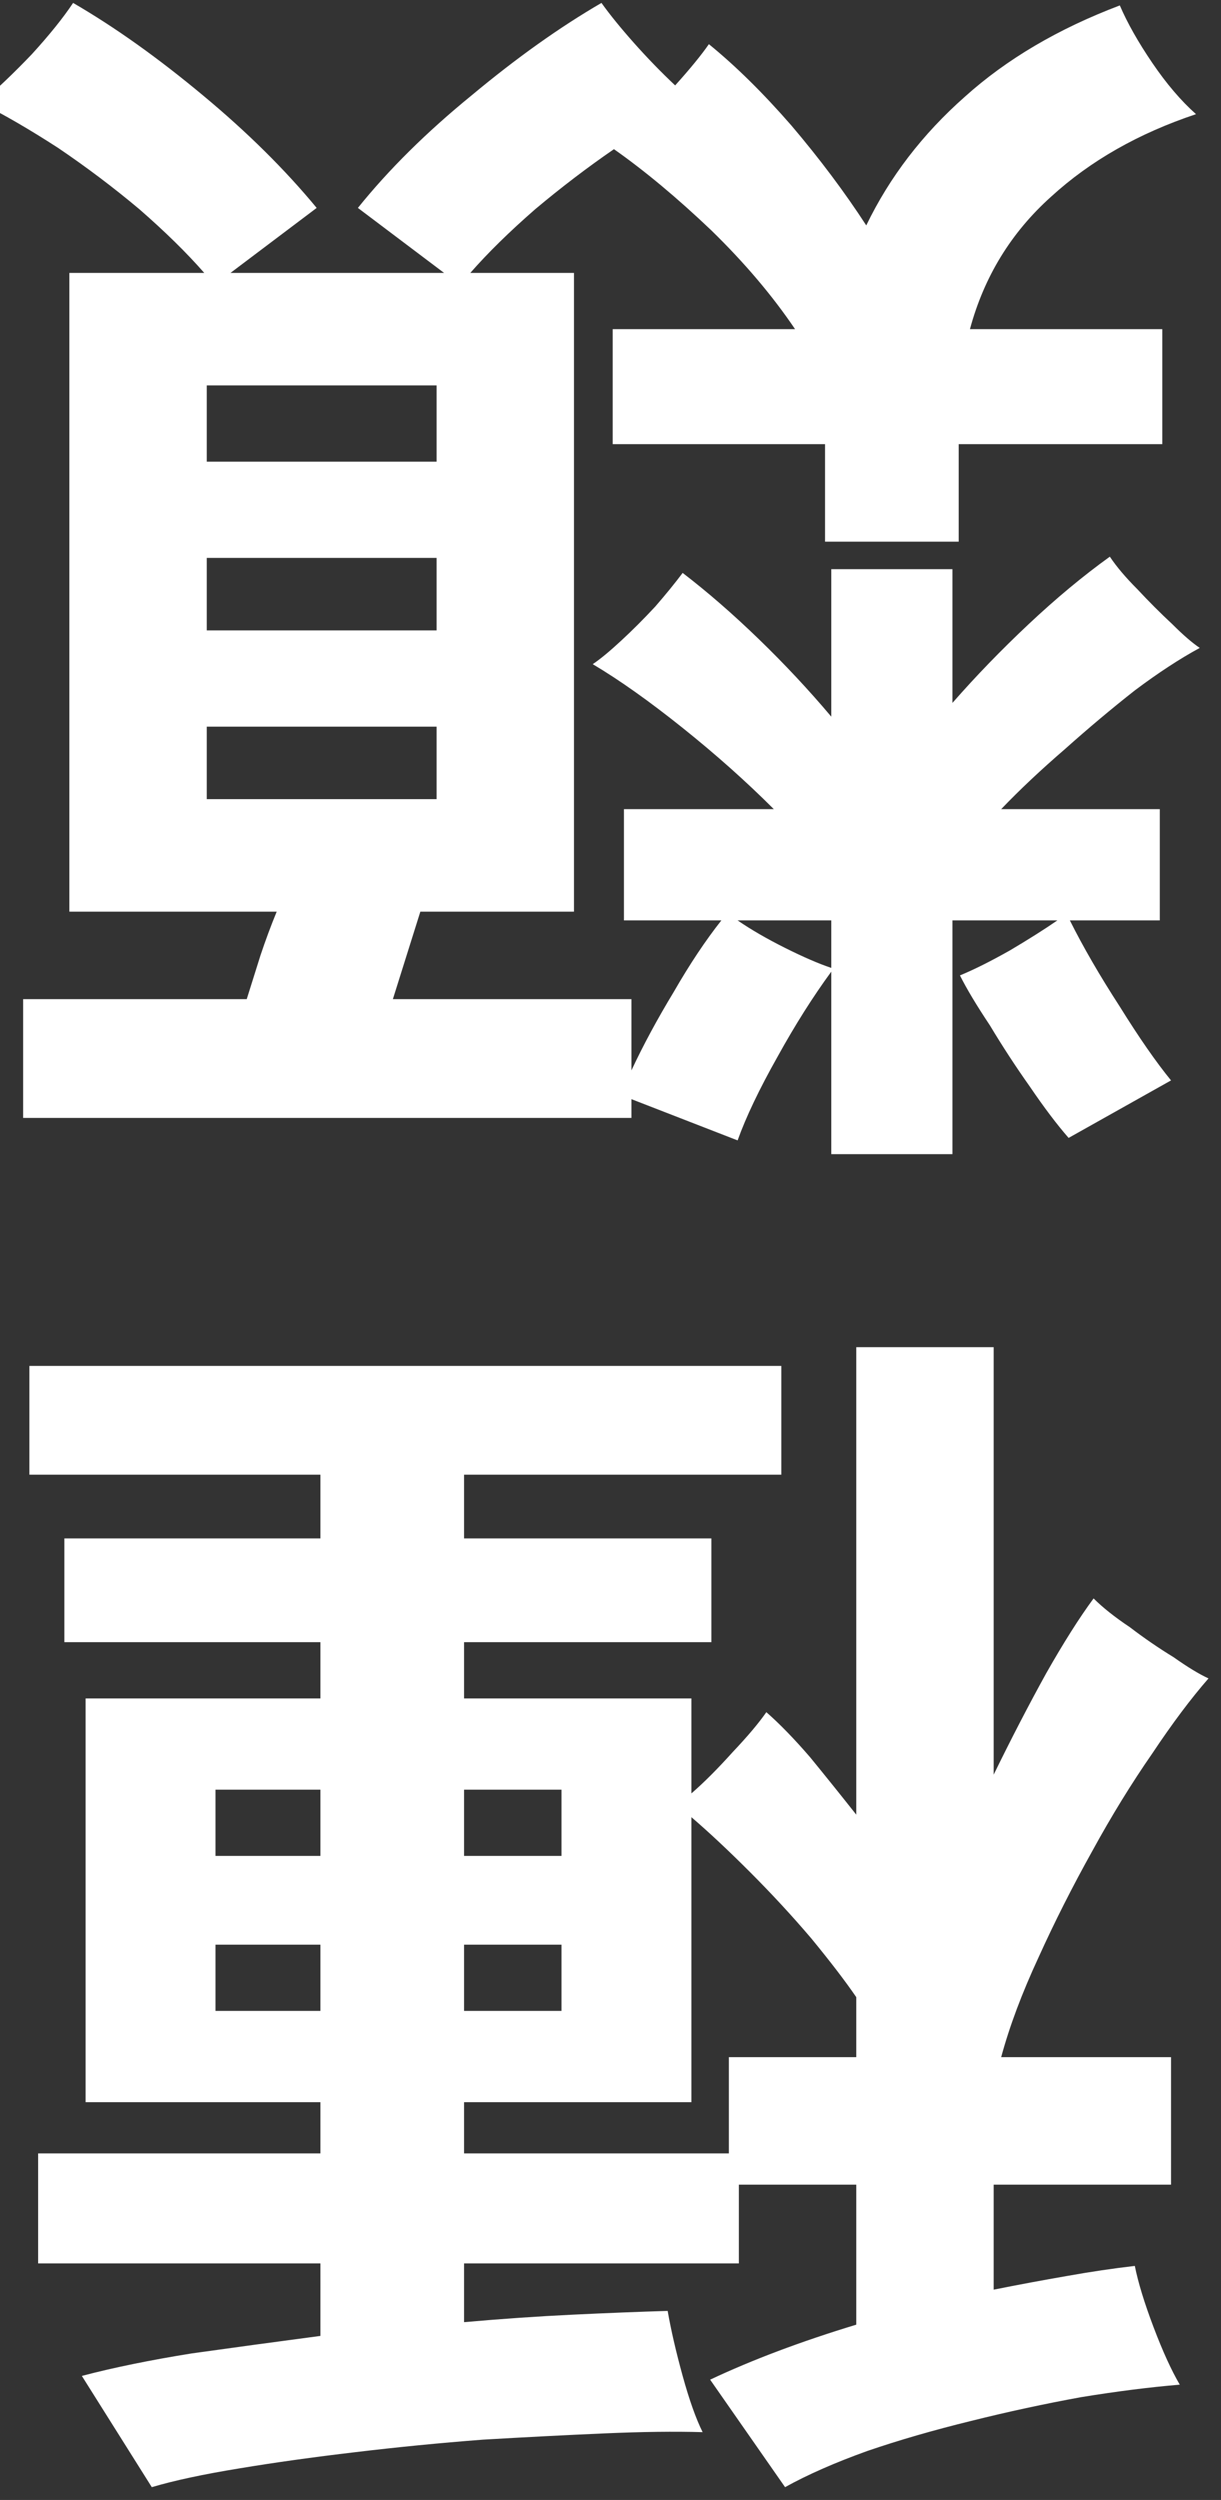
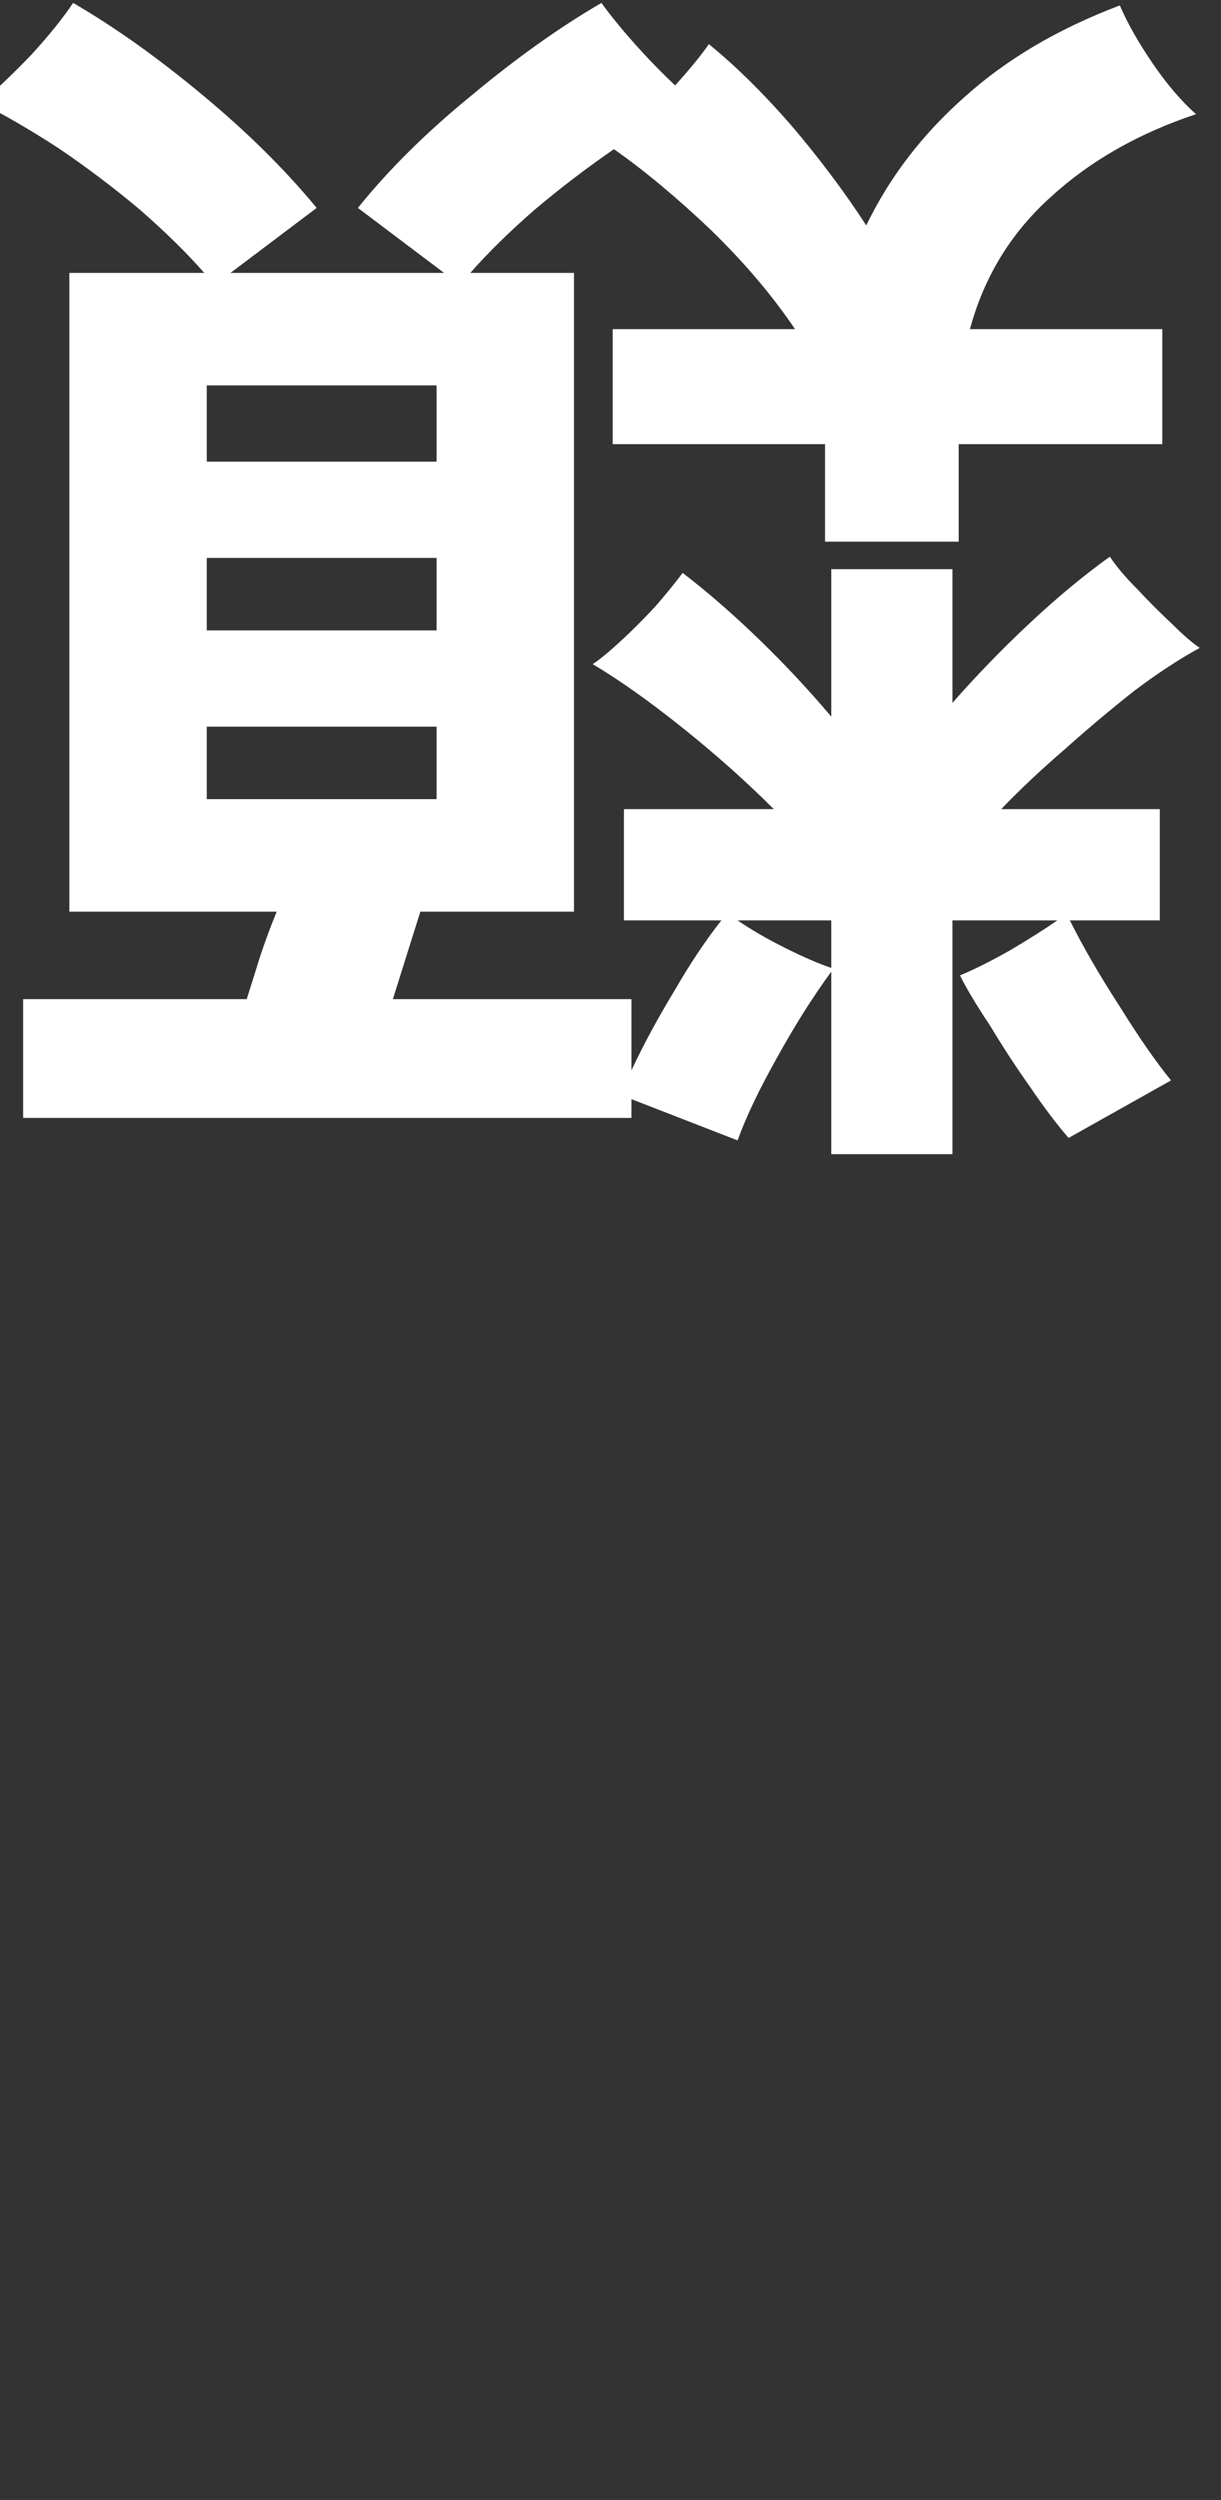
<svg xmlns="http://www.w3.org/2000/svg" width="87" height="178" viewBox="0 0 87 178" fill="none">
  <rect x="0" y="0" width="87" height="178" fill="#333333" stroke="none" />
-   <path d="M70.802 95.92L70.802 126.358C72.048 123.807 73.294 121.404 74.54 119.149C75.786 116.954 76.914 115.174 77.922 113.809C78.575 114.462 79.435 115.144 80.503 115.856C81.512 116.627 82.55 117.339 83.618 117.992C84.627 118.704 85.458 119.208 86.11 119.505C84.864 120.929 83.529 122.709 82.105 124.845C80.622 126.981 79.198 129.295 77.833 131.787C76.409 134.338 75.134 136.86 74.006 139.352C72.82 141.903 71.93 144.277 71.336 146.472H83.44V155.55H70.802V163.026C72.582 162.67 74.333 162.344 76.053 162.047C77.715 161.75 79.317 161.513 80.859 161.335C81.097 162.522 81.542 163.975 82.194 165.696C82.847 167.417 83.47 168.781 84.063 169.79C81.927 169.968 79.584 170.265 77.032 170.68C74.422 171.155 71.811 171.718 69.2 172.371C66.53 173.024 64.068 173.736 61.813 174.507C59.499 175.338 57.541 176.198 55.939 177.088L50.599 169.434C53.625 168.01 57.096 166.705 61.012 165.518V155.55H52.646V161.157H33.066V165.34C35.736 165.103 38.317 164.925 40.809 164.806C43.301 164.687 45.556 164.598 47.573 164.539C47.811 165.904 48.167 167.446 48.641 169.167C49.116 170.888 49.591 172.223 50.065 173.172C48.107 173.113 45.764 173.142 43.034 173.261C40.305 173.38 37.427 173.528 34.401 173.706C31.316 173.943 28.29 174.24 25.323 174.596C22.297 174.952 19.538 175.338 17.046 175.753C14.495 176.168 12.418 176.613 10.816 177.088L5.832 169.167C8.087 168.574 10.698 168.04 13.664 167.565C16.631 167.15 19.687 166.734 22.831 166.319V161.157H2.717V153.325H22.831V149.676H6.099V120.929H22.831V116.924H4.586V109.537H22.831V104.998H2.094V97.255L55.672 97.255L55.672 104.998H33.066V109.537H50.688V116.924H33.066V120.929H49.264V127.693C50.154 126.922 51.133 125.943 52.201 124.756C53.269 123.629 54.07 122.679 54.604 121.908C55.554 122.739 56.592 123.807 57.719 125.112C58.787 126.417 59.885 127.782 61.012 129.206L61.012 95.92H70.802ZM49.264 129.384L49.264 149.676H33.066V153.325H51.934L51.934 146.472H61.012V142.2C60.241 141.073 59.173 139.678 57.808 138.017C56.444 136.415 54.99 134.843 53.447 133.3C51.905 131.757 50.51 130.452 49.264 129.384ZM22.831 127.426H15.355V132.143H22.831V127.426ZM22.831 138.462H15.355V143.179H22.831V138.462ZM40.008 127.426H33.066V132.143H40.008V127.426ZM40.008 138.462H33.066V143.179H40.008V138.462Z" fill="white" style="mix-blend-mode:difference" />
  <path d="M42.856 0.208C43.45 1.039 44.221 1.988 45.17 3.056C46.12 4.124 47.099 5.133 48.107 6.082C49.175 4.895 49.976 3.916 50.51 3.145C52.409 4.688 54.367 6.616 56.384 8.93C58.402 11.303 60.182 13.677 61.724 16.05C63.386 12.609 65.729 9.553 68.755 6.883C71.722 4.213 75.401 2.047 79.791 0.386C80.325 1.632 81.097 2.997 82.105 4.48C83.114 5.963 84.152 7.18 85.22 8.129C81.126 9.494 77.685 11.452 74.896 14.003C72.048 16.554 70.12 19.699 69.111 23.437H82.817V31.625H68.31V38.567H58.787V31.625H43.657V23.437H56.651C55.049 21.064 53.062 18.72 50.688 16.406C48.256 14.092 45.942 12.164 43.746 10.621C41.848 11.926 39.979 13.35 38.139 14.893C36.3 16.495 34.757 18.008 33.511 19.432H40.898L40.898 64.911H29.951C29.655 65.86 29.328 66.899 28.972 68.026C28.616 69.153 28.29 70.192 27.993 71.141L44.992 71.141V76.214C45.823 74.434 46.832 72.565 48.018 70.607C49.146 68.649 50.273 66.958 51.4 65.534H44.458V57.613H55.138C53.18 55.655 51.015 53.727 48.641 51.828C46.268 49.929 44.132 48.416 42.233 47.289C42.767 46.933 43.45 46.369 44.28 45.598C45.052 44.886 45.853 44.085 46.683 43.195C47.455 42.305 48.107 41.504 48.641 40.792C50.421 42.157 52.231 43.729 54.07 45.509C55.91 47.289 57.63 49.128 59.232 51.027V40.525H67.865V50.048C69.527 48.149 71.336 46.28 73.294 44.441C75.252 42.602 77.181 41 79.079 39.635C79.554 40.347 80.207 41.118 81.037 41.949C81.868 42.839 82.699 43.67 83.529 44.441C84.301 45.212 84.953 45.776 85.487 46.132C84.063 46.903 82.521 47.912 80.859 49.158C79.198 50.463 77.537 51.858 75.875 53.341C74.155 54.824 72.642 56.248 71.336 57.613H82.639V65.534H76.231C77.181 67.433 78.367 69.48 79.791 71.675C81.156 73.87 82.372 75.621 83.44 76.926L76.142 81.02C75.312 80.071 74.392 78.854 73.383 77.371C72.375 75.947 71.425 74.493 70.535 73.01C69.586 71.586 68.874 70.399 68.399 69.45C69.408 69.034 70.595 68.441 71.959 67.67C73.265 66.898 74.392 66.187 75.341 65.534H67.865V82.177H59.232V69.183C57.927 70.963 56.651 72.98 55.405 75.235C54.1 77.549 53.151 79.537 52.557 81.198L44.992 78.261V79.596L1.649 79.596V71.141H17.58C17.877 70.192 18.203 69.153 18.559 68.026C18.915 66.958 19.301 65.92 19.716 64.911H4.942V19.432H14.554C13.308 18.008 11.766 16.495 9.926 14.893C8.087 13.35 6.159 11.897 4.141 10.532C2.124 9.227 0.285 8.159 -1.377 7.328C-0.249 6.379 0.967 5.222 2.272 3.857C3.518 2.492 4.497 1.276 5.209 0.208C8.176 1.929 11.261 4.124 14.465 6.794C17.61 9.405 20.31 12.075 22.564 14.804L16.423 19.432H31.642L25.501 14.804C27.697 12.075 30.396 9.405 33.6 6.794C36.804 4.124 39.89 1.929 42.856 0.208ZM31.108 27.442H14.732V32.871H31.108L31.108 27.442ZM31.108 39.724H14.732V44.886H31.108V39.724ZM31.108 51.739L14.732 51.739V56.901L31.108 56.901V51.739ZM59.232 65.534H52.557C53.507 66.187 54.634 66.839 55.939 67.492C57.245 68.145 58.342 68.619 59.232 68.916V65.534Z" fill="white" style="mix-blend-mode:difference" />
</svg>